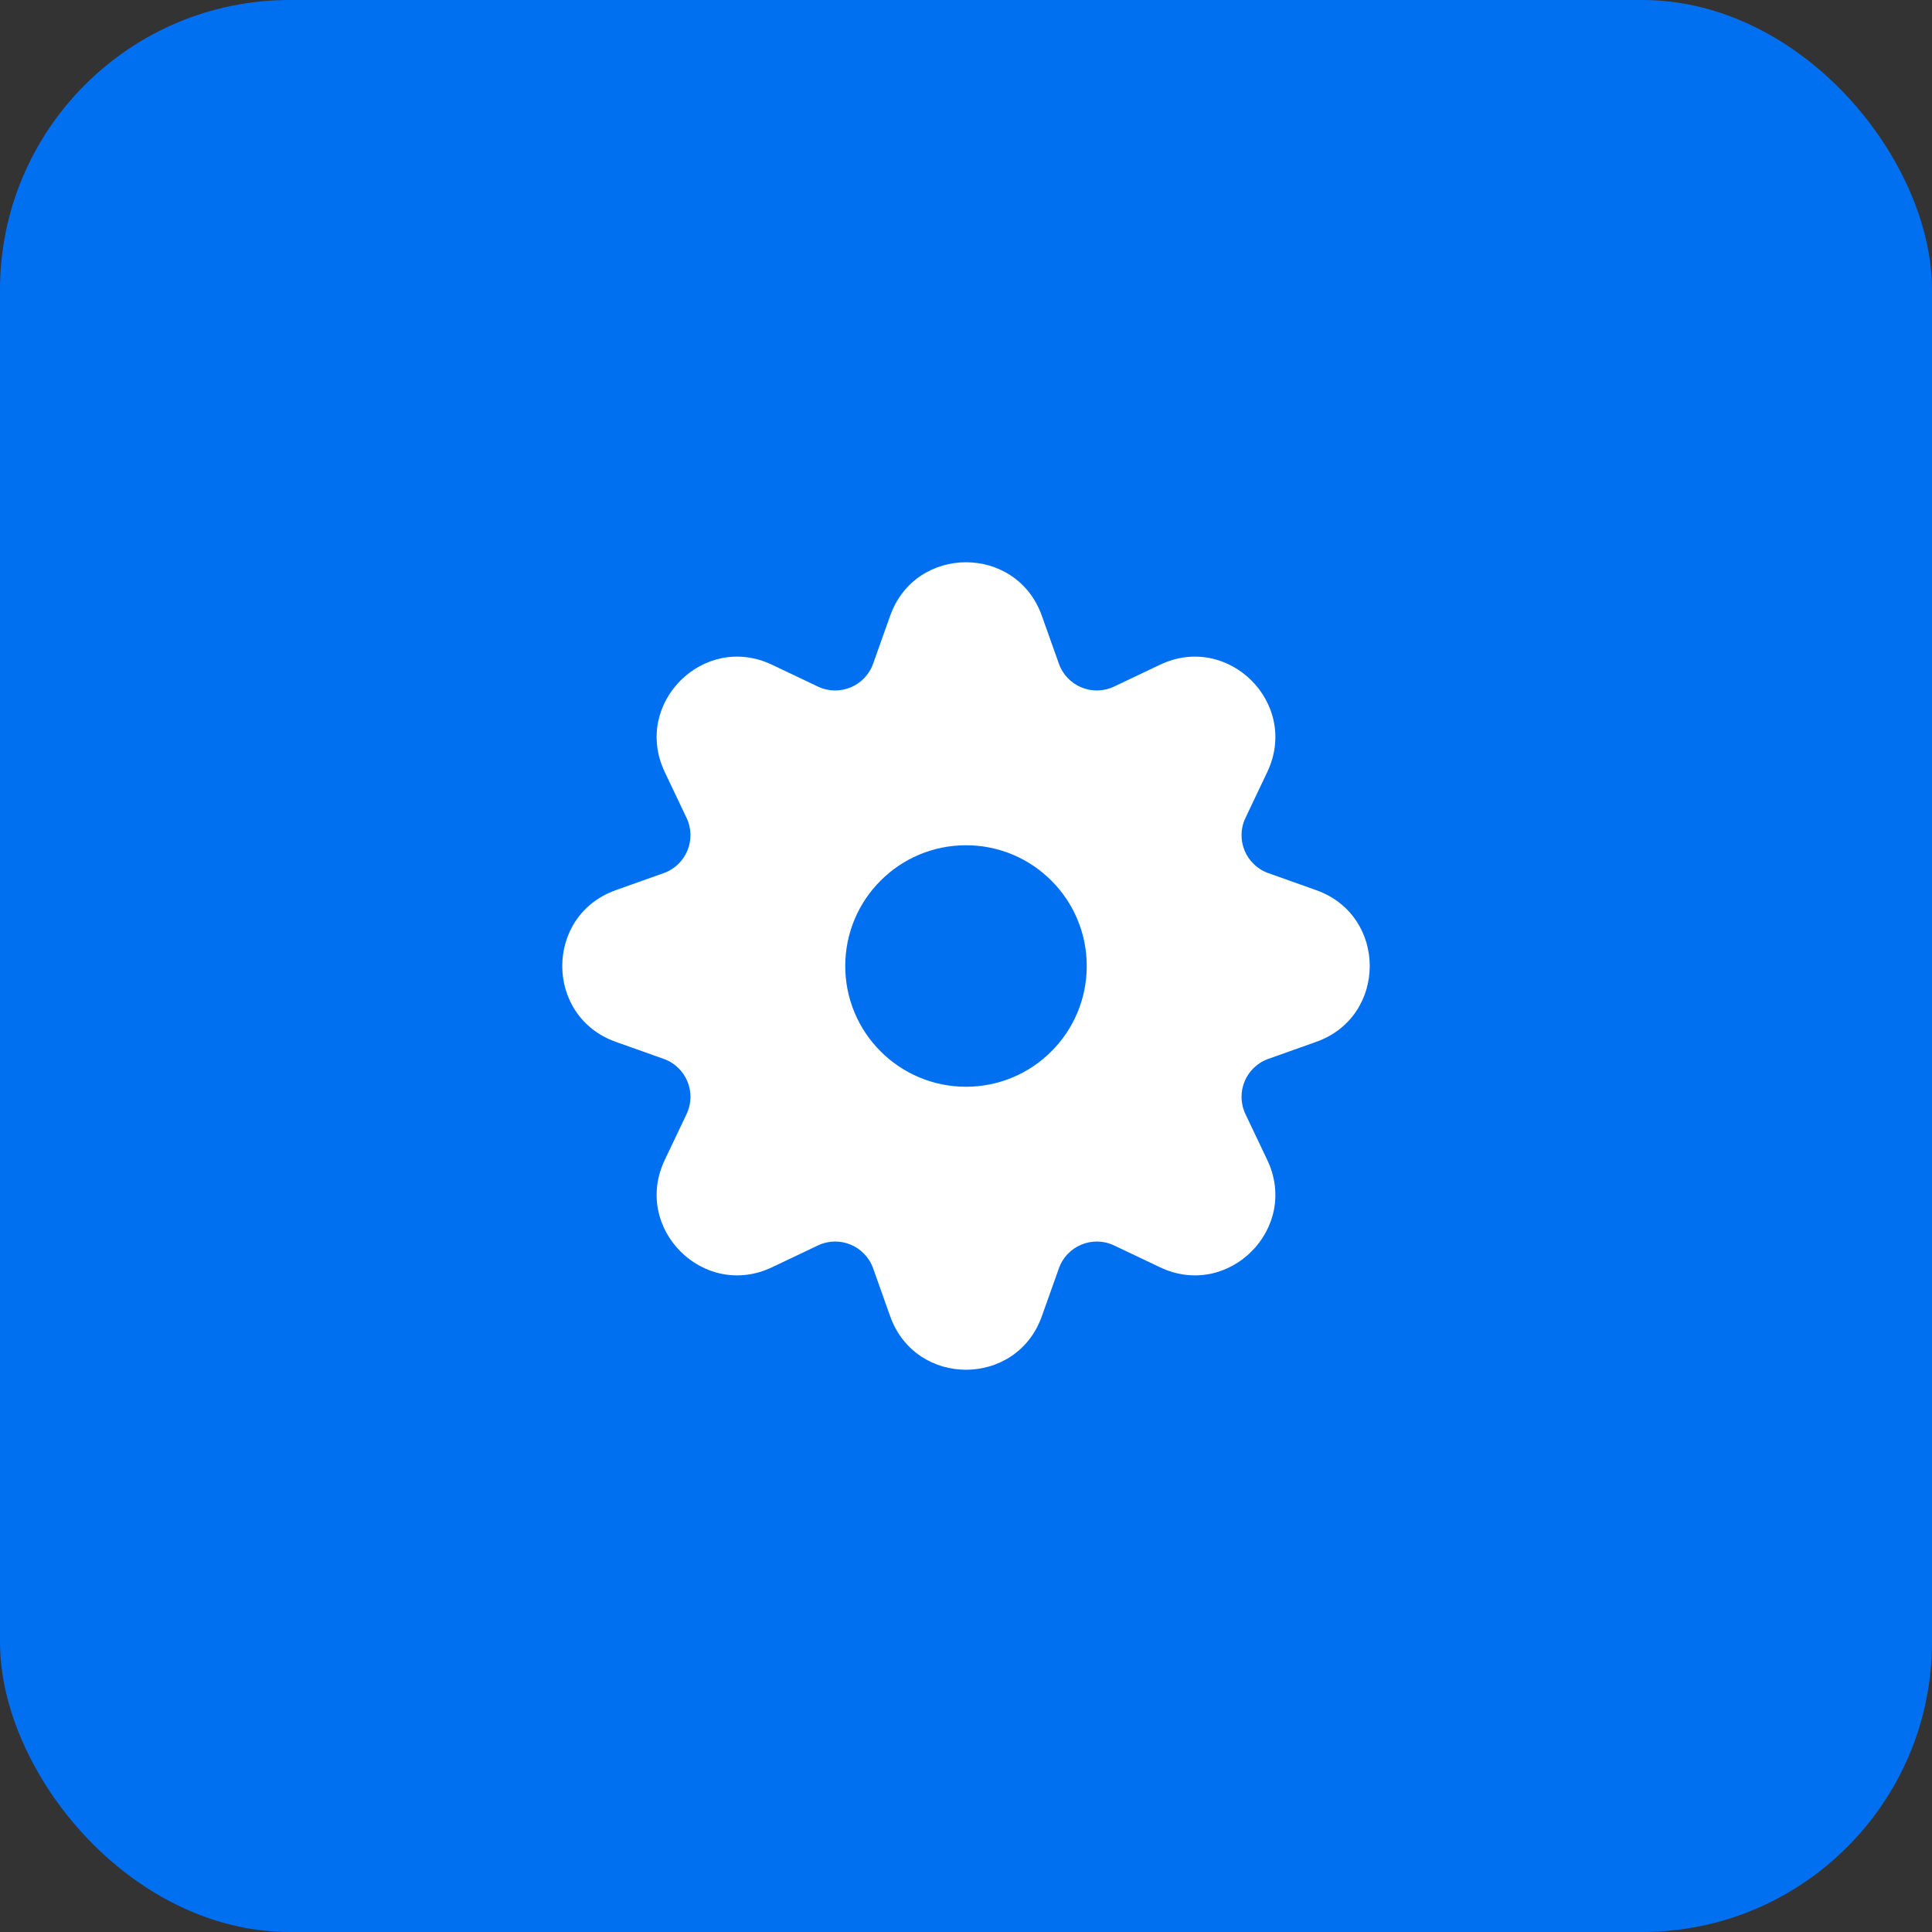
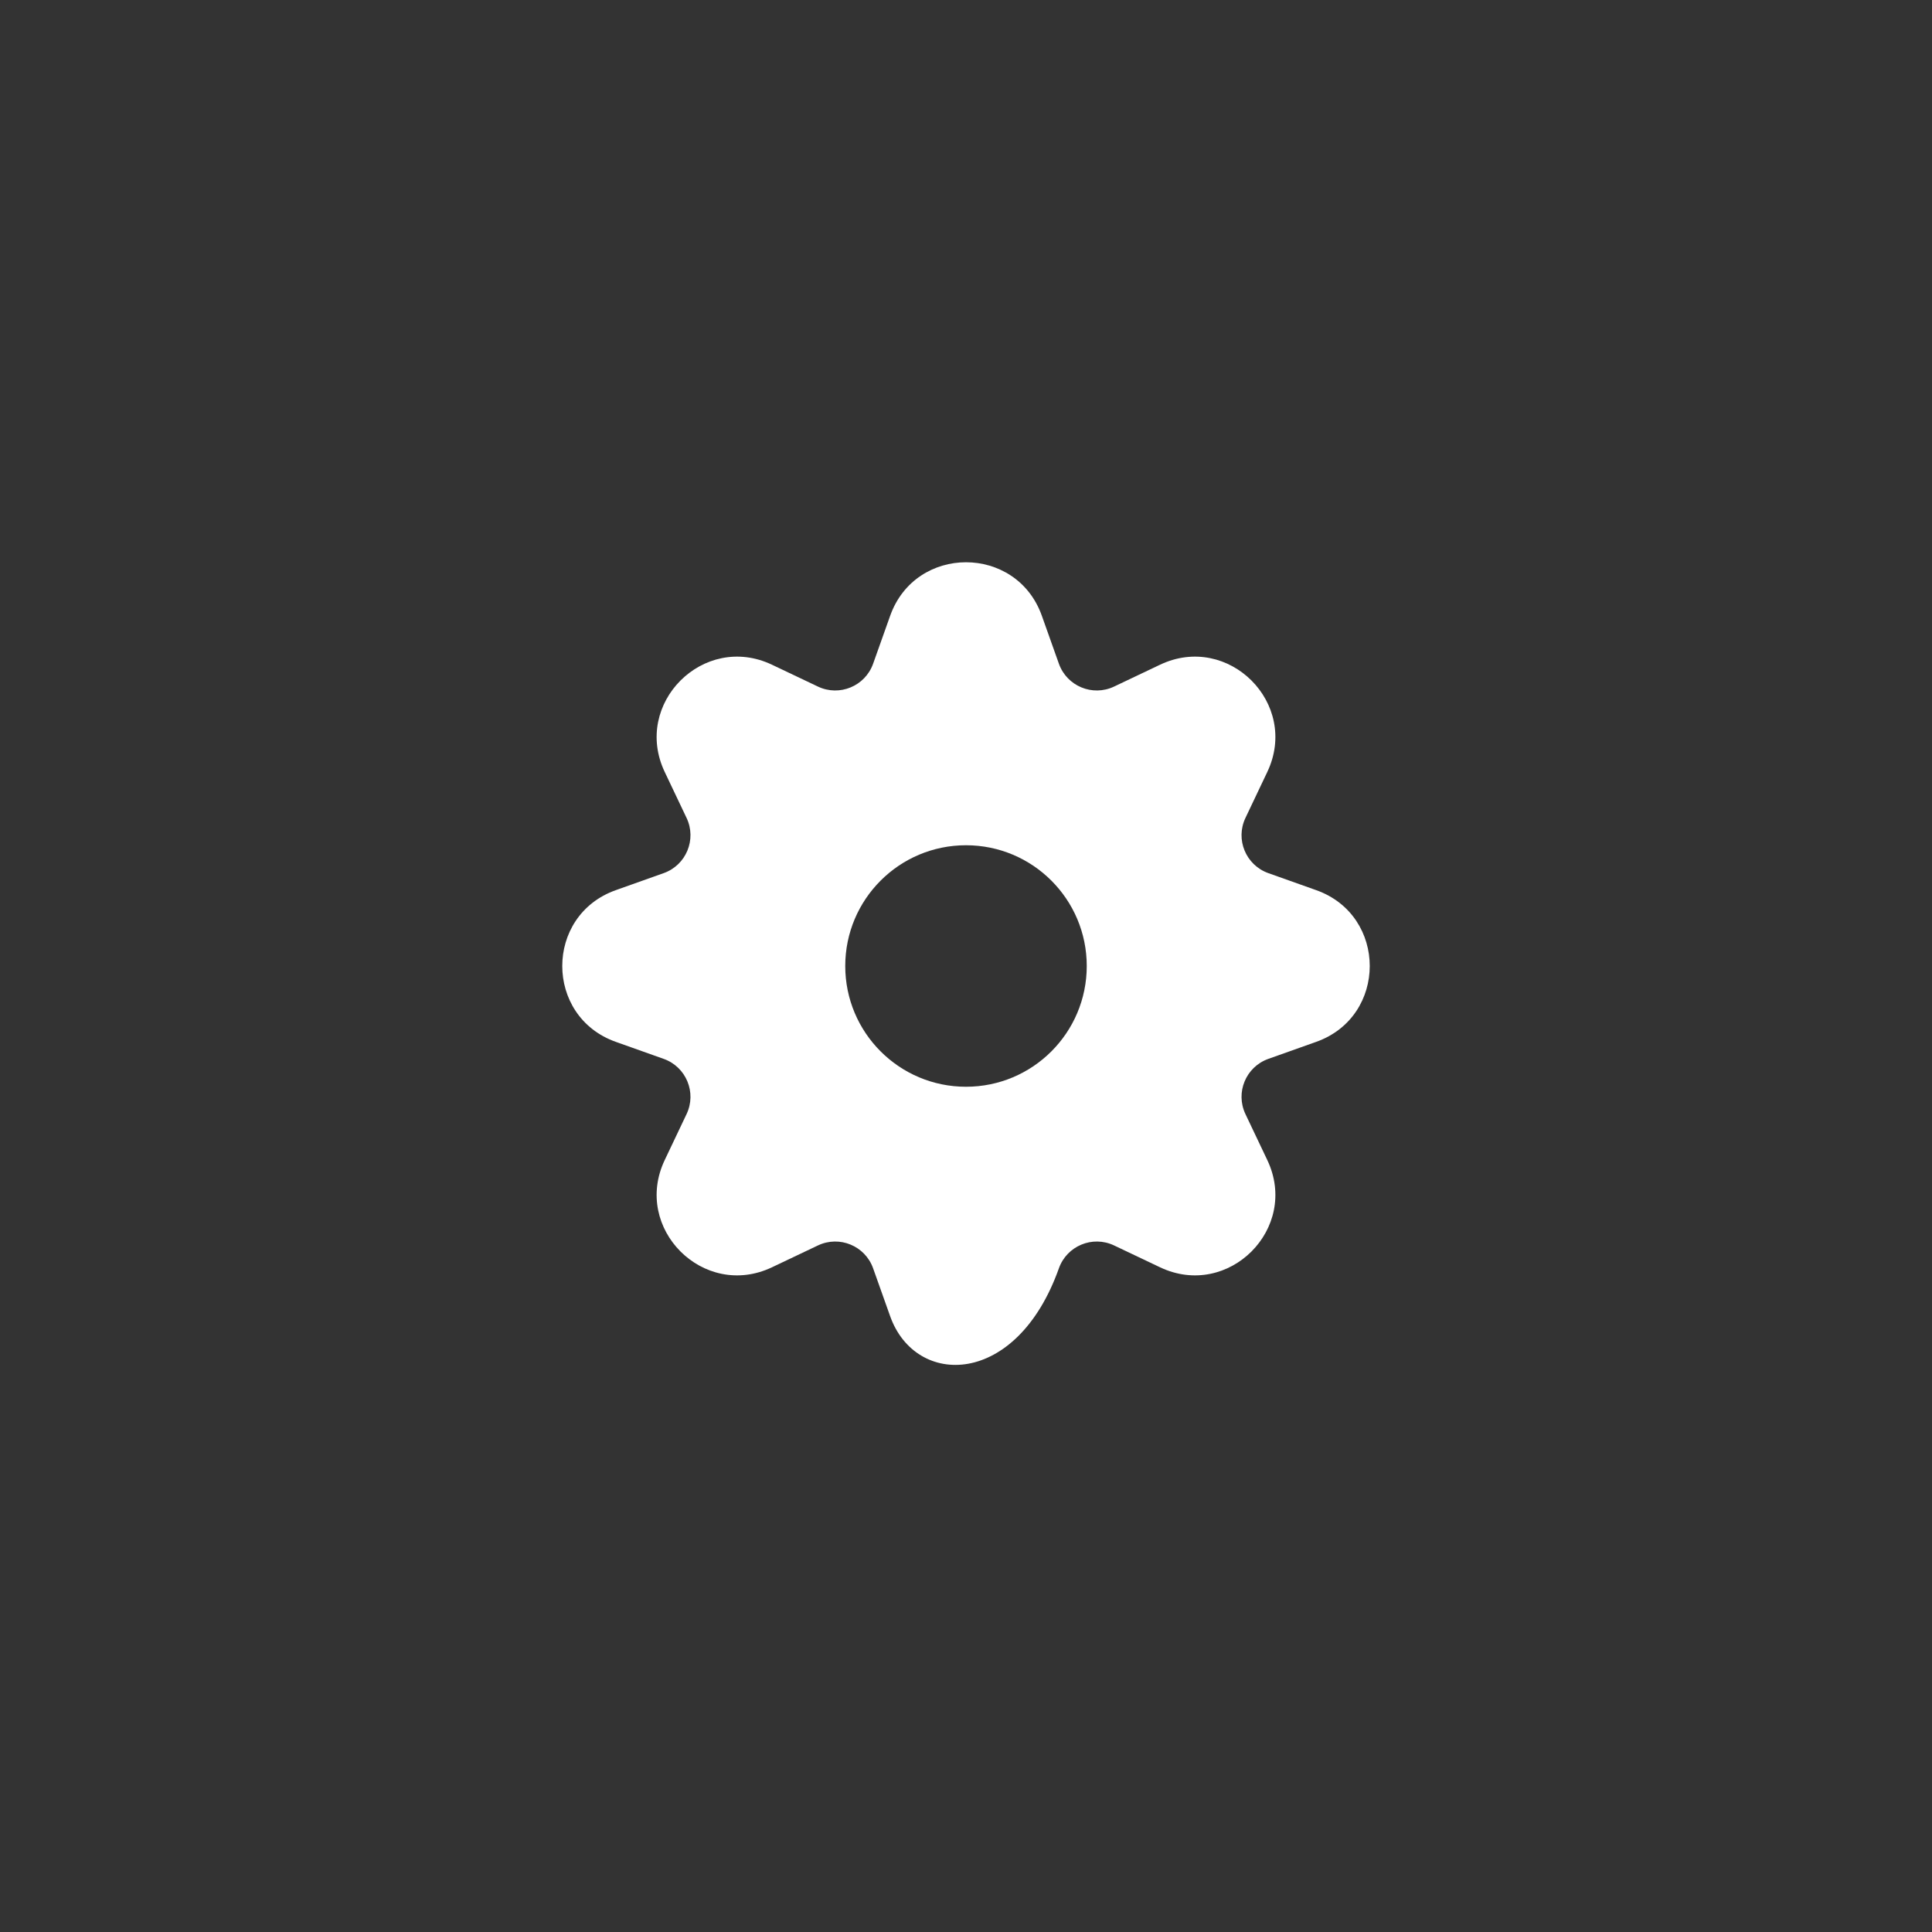
<svg xmlns="http://www.w3.org/2000/svg" width="200" height="200" viewBox="0 0 200 200" fill="none">
  <rect x="0" y="0" width="200" height="200" fill="#333333" stroke="none" />
-   <rect width="200" height="200" rx="30" fill="#0070F0" />
-   <path fill-rule="evenodd" clip-rule="evenodd" d="M92.149 63.746C94.776 56.358 105.225 56.358 107.852 63.746L109.616 68.706C110.443 71.032 113.1 72.133 115.33 71.073L120.084 68.813C127.166 65.447 134.555 72.835 131.188 79.917L128.928 84.671C127.868 86.901 128.969 89.558 131.295 90.385L136.255 92.149C143.643 94.776 143.643 105.225 136.255 107.852L131.295 109.616C128.969 110.443 127.868 113.1 128.928 115.33L131.188 120.084C134.555 127.166 127.166 134.555 120.084 131.188L115.33 128.928C113.1 127.868 110.443 128.969 109.616 131.296L107.852 136.255C105.225 143.643 94.776 143.643 92.149 136.255L90.385 131.296C89.558 128.969 86.901 127.868 84.671 128.928L79.917 131.188C72.835 134.555 65.447 127.166 68.813 120.084L71.073 115.33C72.133 113.1 71.032 110.443 68.706 109.616L63.746 107.852C56.358 105.225 56.358 94.776 63.746 92.149L68.706 90.385C71.032 89.558 72.133 86.901 71.073 84.671L68.813 79.917C65.447 72.835 72.835 65.447 79.917 68.813L84.671 71.073C86.901 72.133 89.558 71.032 90.385 68.706L92.149 63.746ZM100 112.5C106.904 112.5 112.5 106.904 112.5 100C112.5 93.097 106.904 87.5 100 87.5C93.096 87.5 87.5 93.097 87.5 100C87.5 106.904 93.096 112.5 100 112.5Z" fill="white" />
+   <path fill-rule="evenodd" clip-rule="evenodd" d="M92.149 63.746C94.776 56.358 105.225 56.358 107.852 63.746L109.616 68.706C110.443 71.032 113.1 72.133 115.33 71.073L120.084 68.813C127.166 65.447 134.555 72.835 131.188 79.917L128.928 84.671C127.868 86.901 128.969 89.558 131.295 90.385L136.255 92.149C143.643 94.776 143.643 105.225 136.255 107.852L131.295 109.616C128.969 110.443 127.868 113.1 128.928 115.33L131.188 120.084C134.555 127.166 127.166 134.555 120.084 131.188L115.33 128.928C113.1 127.868 110.443 128.969 109.616 131.296C105.225 143.643 94.776 143.643 92.149 136.255L90.385 131.296C89.558 128.969 86.901 127.868 84.671 128.928L79.917 131.188C72.835 134.555 65.447 127.166 68.813 120.084L71.073 115.33C72.133 113.1 71.032 110.443 68.706 109.616L63.746 107.852C56.358 105.225 56.358 94.776 63.746 92.149L68.706 90.385C71.032 89.558 72.133 86.901 71.073 84.671L68.813 79.917C65.447 72.835 72.835 65.447 79.917 68.813L84.671 71.073C86.901 72.133 89.558 71.032 90.385 68.706L92.149 63.746ZM100 112.5C106.904 112.5 112.5 106.904 112.5 100C112.5 93.097 106.904 87.5 100 87.5C93.096 87.5 87.5 93.097 87.5 100C87.5 106.904 93.096 112.5 100 112.5Z" fill="white" />
</svg>